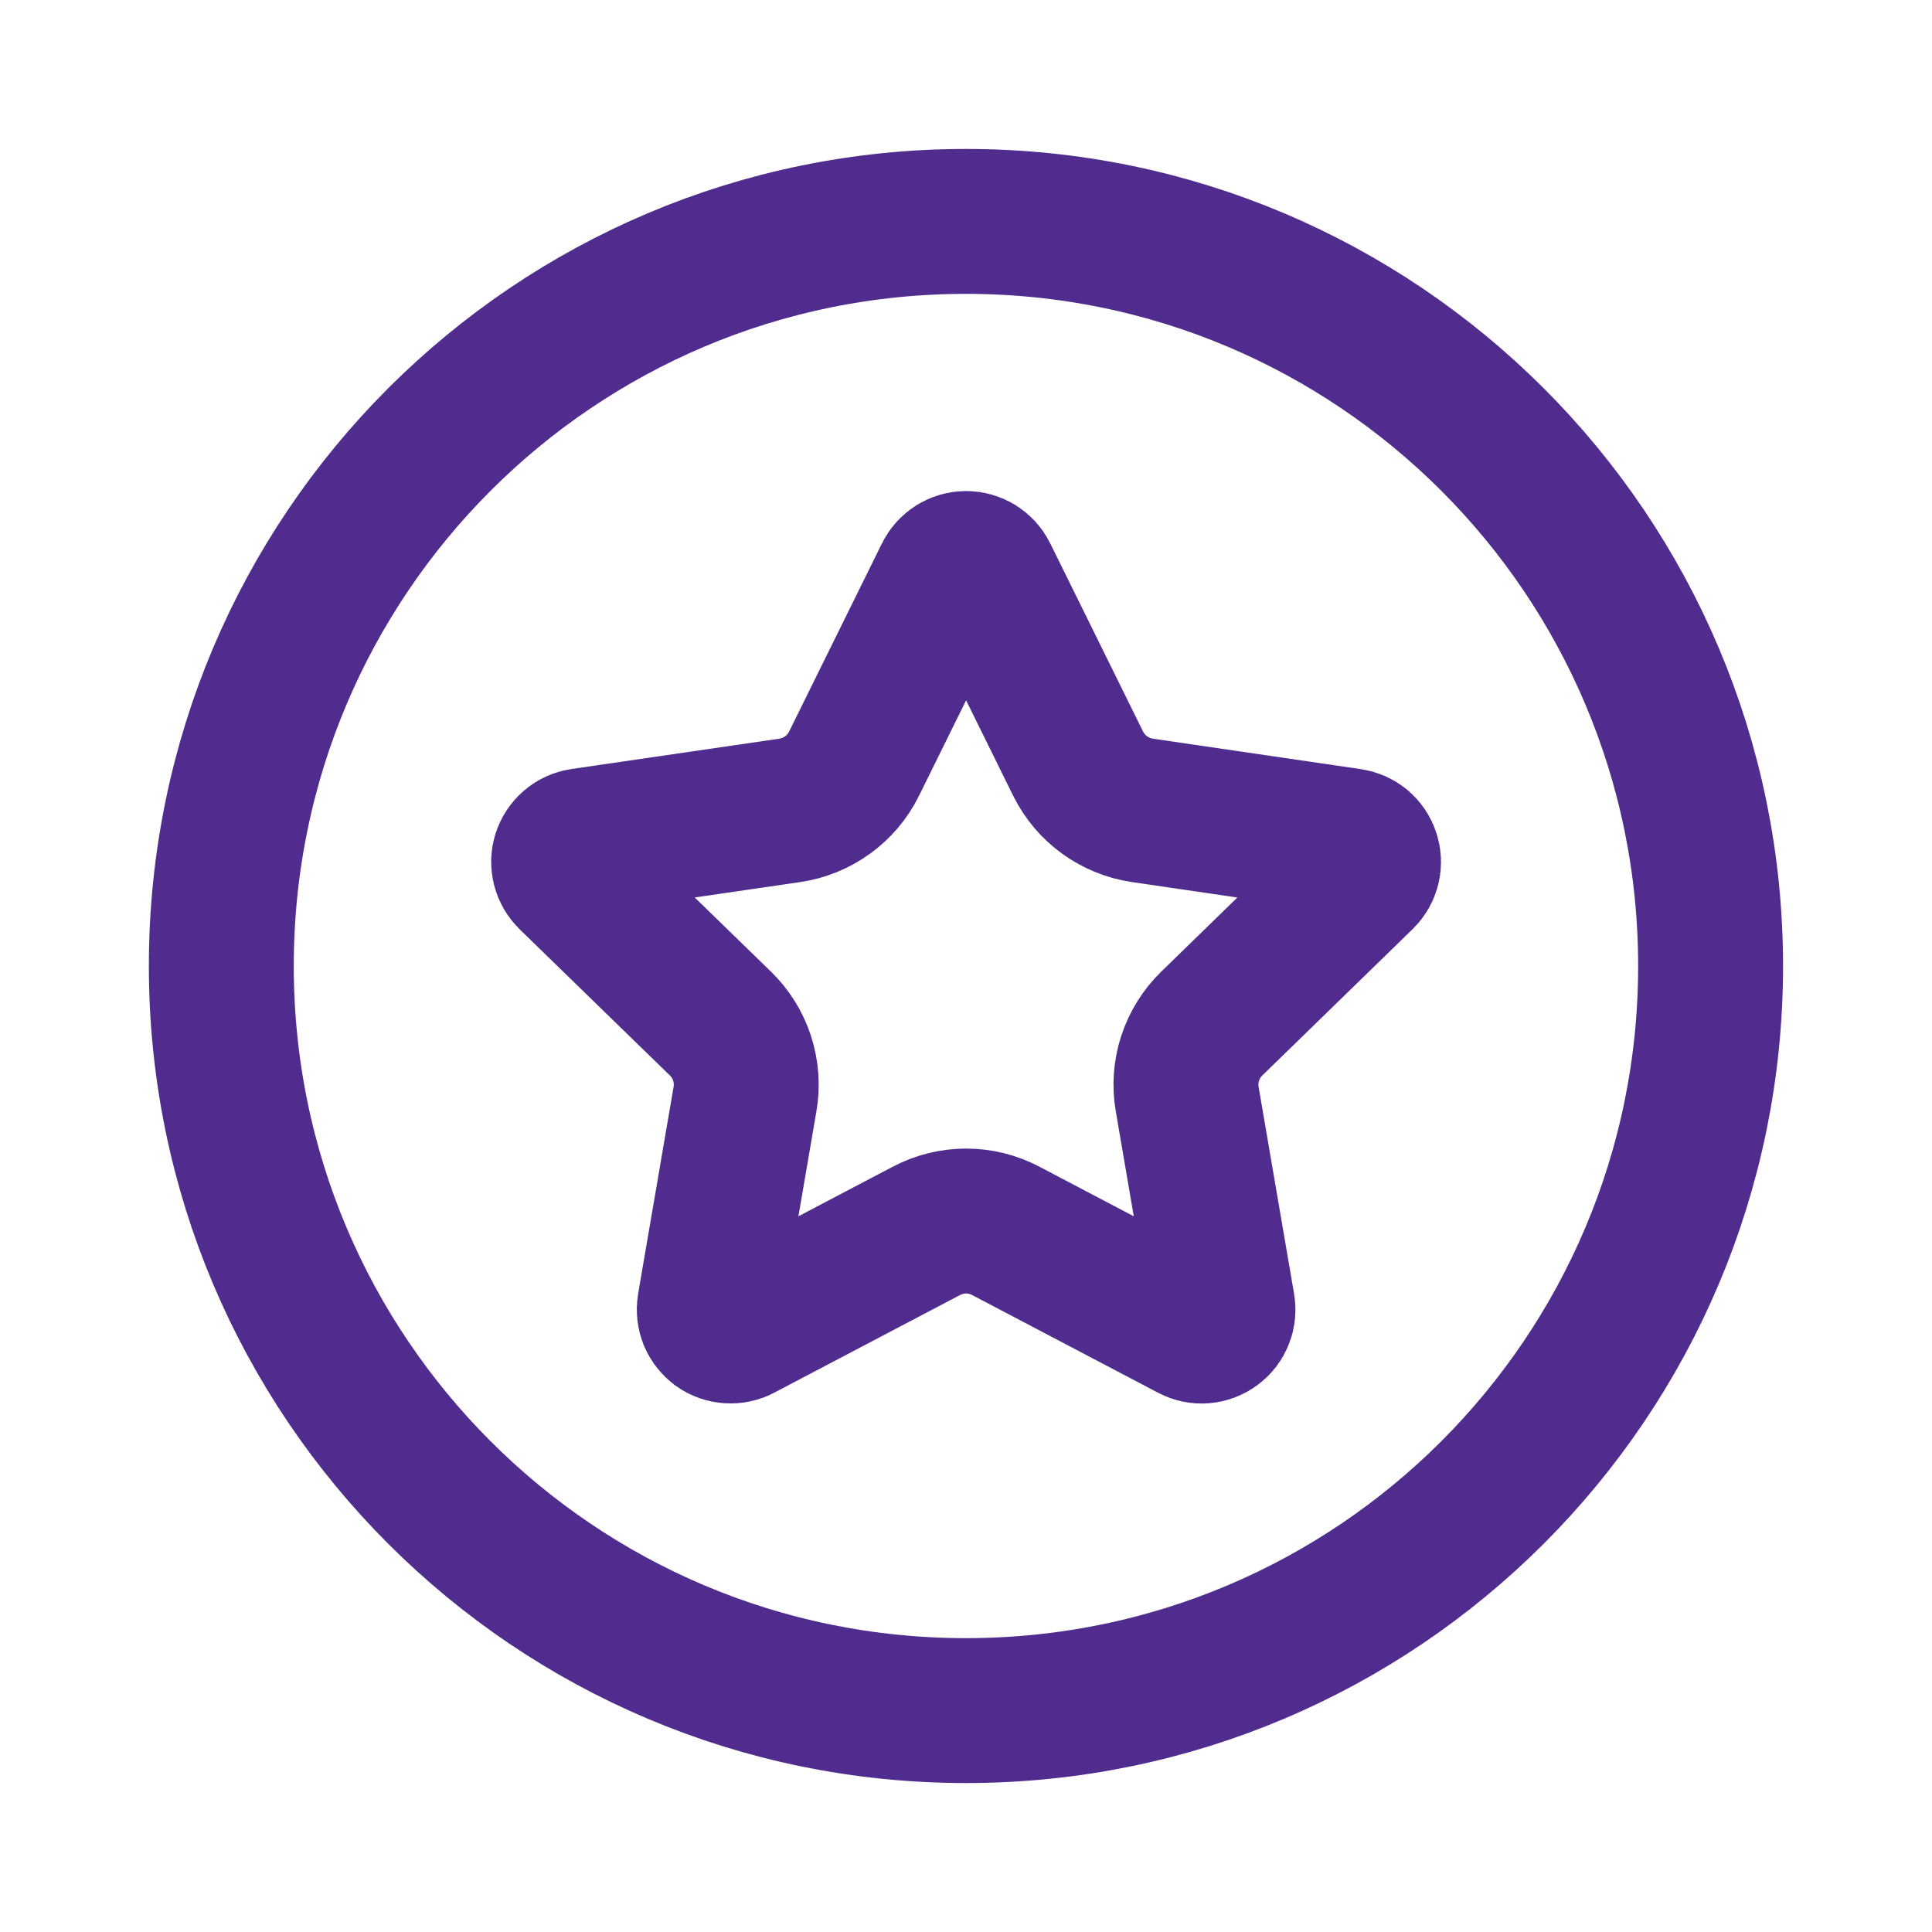
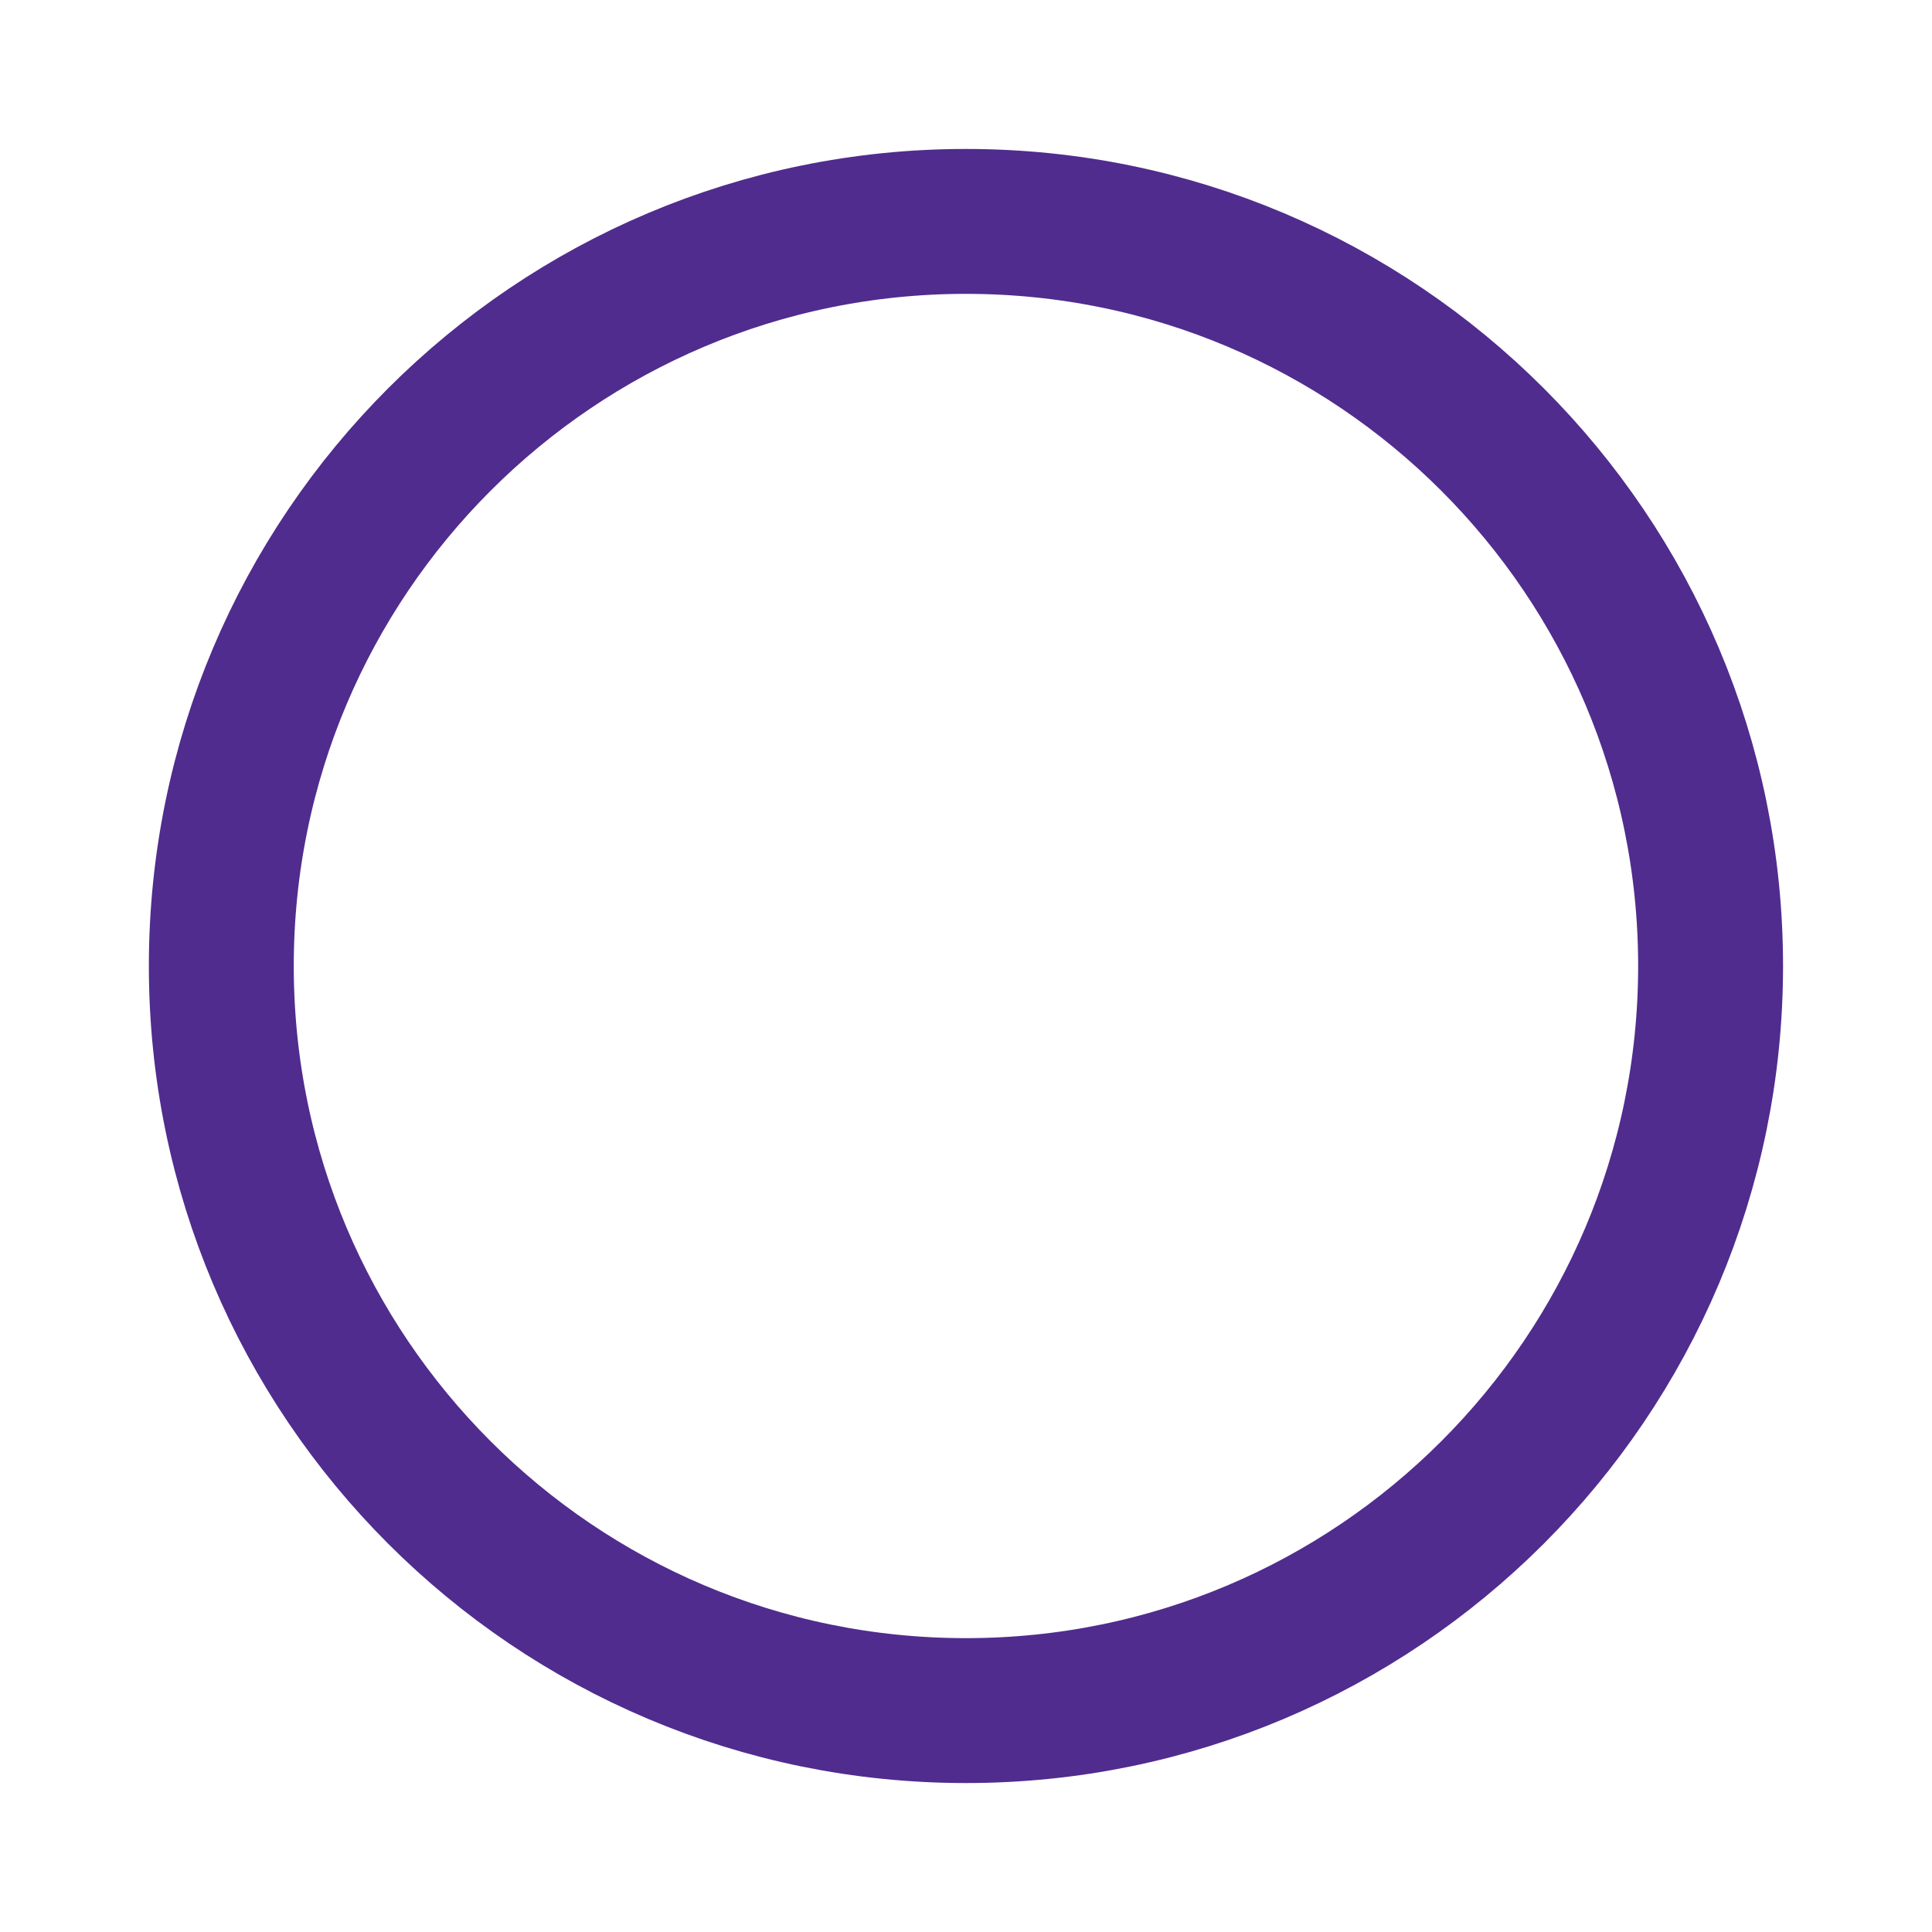
<svg xmlns="http://www.w3.org/2000/svg" fill="none" viewBox="0 0 20 20" height="20" width="20">
-   <path stroke-linejoin="round" stroke-linecap="round" stroke-width="1.5" stroke="#502C8E" d="M9.803 5.956C9.821 5.919 9.85 5.888 9.885 5.866C9.919 5.845 9.96 5.833 10.001 5.833C10.042 5.833 10.082 5.845 10.117 5.866C10.152 5.888 10.181 5.919 10.199 5.956L11.161 7.906C11.225 8.034 11.318 8.145 11.434 8.229C11.55 8.313 11.684 8.368 11.826 8.389L13.978 8.704C14.019 8.71 14.057 8.727 14.089 8.753C14.12 8.78 14.144 8.815 14.156 8.854C14.169 8.893 14.171 8.935 14.161 8.975C14.151 9.015 14.13 9.052 14.101 9.08L12.544 10.596C12.441 10.696 12.365 10.82 12.32 10.956C12.276 11.092 12.265 11.237 12.29 11.379L12.657 13.52C12.664 13.561 12.66 13.603 12.644 13.641C12.629 13.68 12.603 13.713 12.569 13.737C12.536 13.761 12.496 13.776 12.455 13.779C12.414 13.782 12.372 13.773 12.336 13.753L10.412 12.742C10.285 12.675 10.144 12.64 10.001 12.64C9.858 12.64 9.717 12.675 9.59 12.742L7.666 13.753C7.63 13.773 7.588 13.781 7.547 13.778C7.506 13.775 7.466 13.761 7.433 13.737C7.4 13.712 7.374 13.679 7.358 13.641C7.343 13.603 7.338 13.561 7.345 13.52L7.712 11.379C7.737 11.238 7.726 11.092 7.682 10.956C7.638 10.82 7.561 10.696 7.458 10.596L5.901 9.081C5.872 9.052 5.851 9.016 5.841 8.975C5.831 8.935 5.832 8.893 5.845 8.854C5.858 8.815 5.881 8.78 5.913 8.753C5.944 8.726 5.983 8.709 6.024 8.703L8.176 8.389C8.318 8.368 8.452 8.313 8.568 8.229C8.684 8.145 8.778 8.034 8.841 7.906L9.803 5.956Z" />
  <path stroke-width="1.5" stroke="#502C8E" d="M9.999 17.708C14.257 17.708 17.708 14.257 17.708 10C17.708 5.743 14.257 2.292 9.999 2.292C5.742 2.292 2.291 5.743 2.291 10C2.291 14.257 5.742 17.708 9.999 17.708Z" />
</svg>